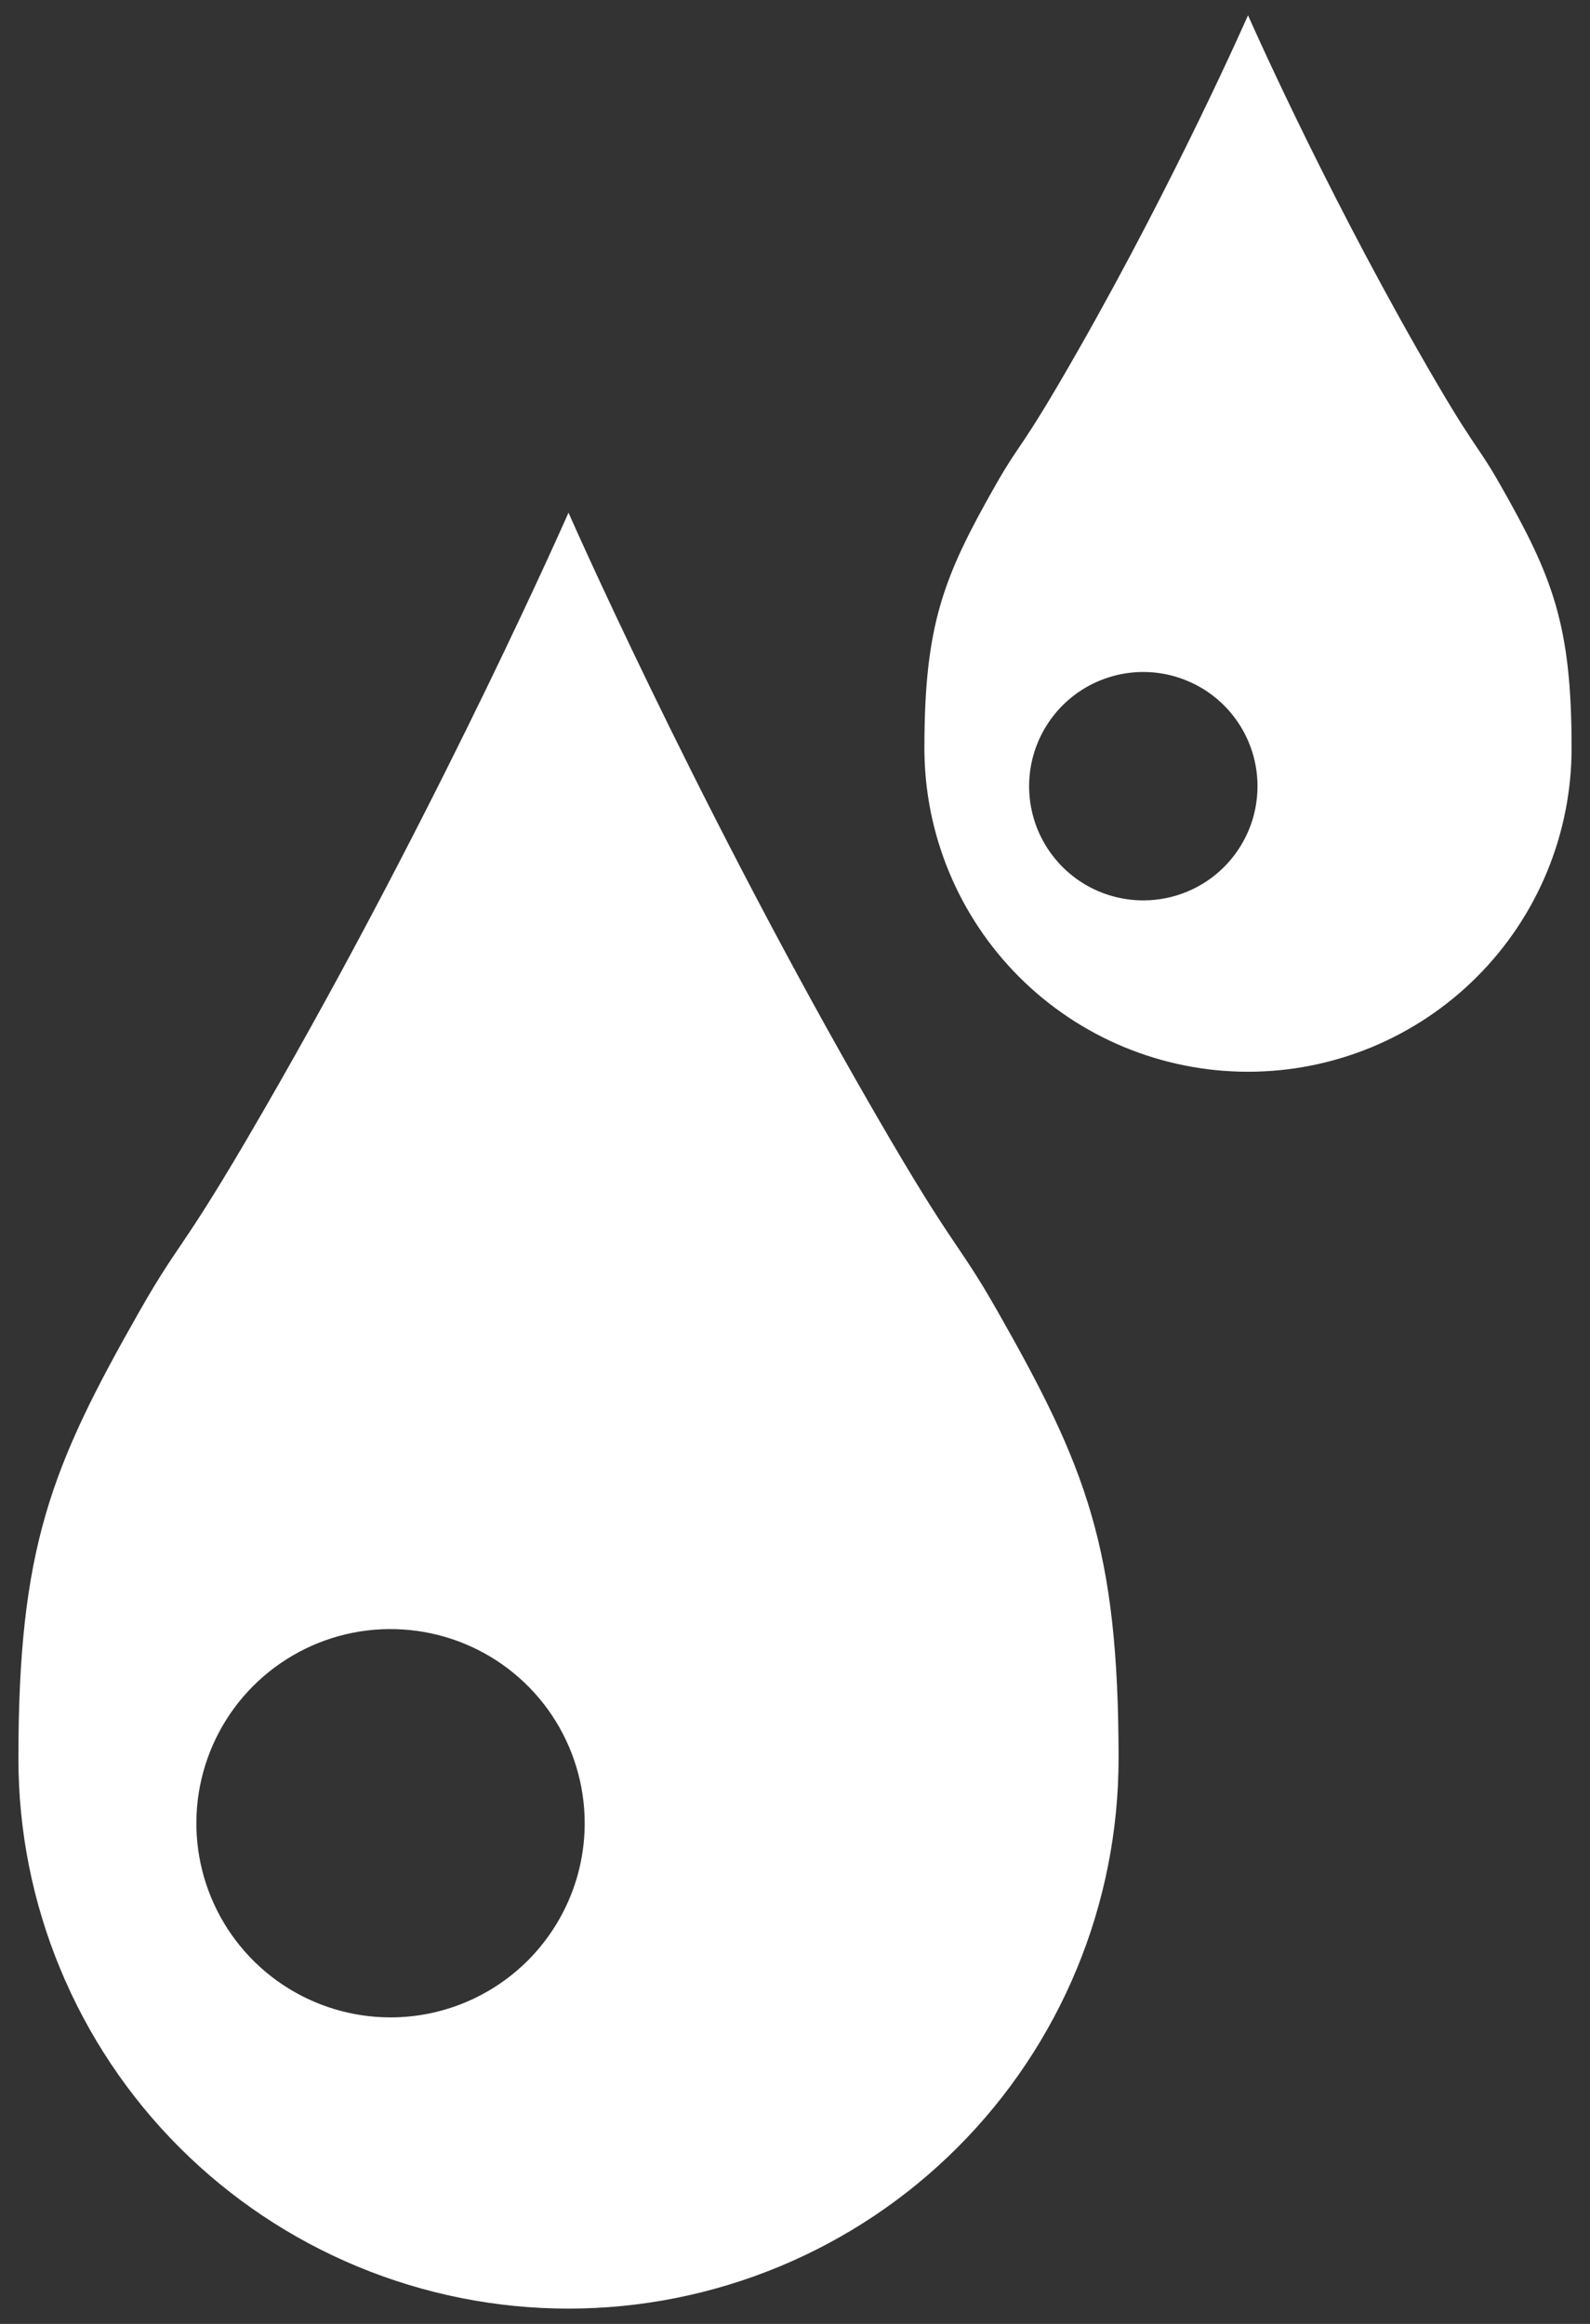
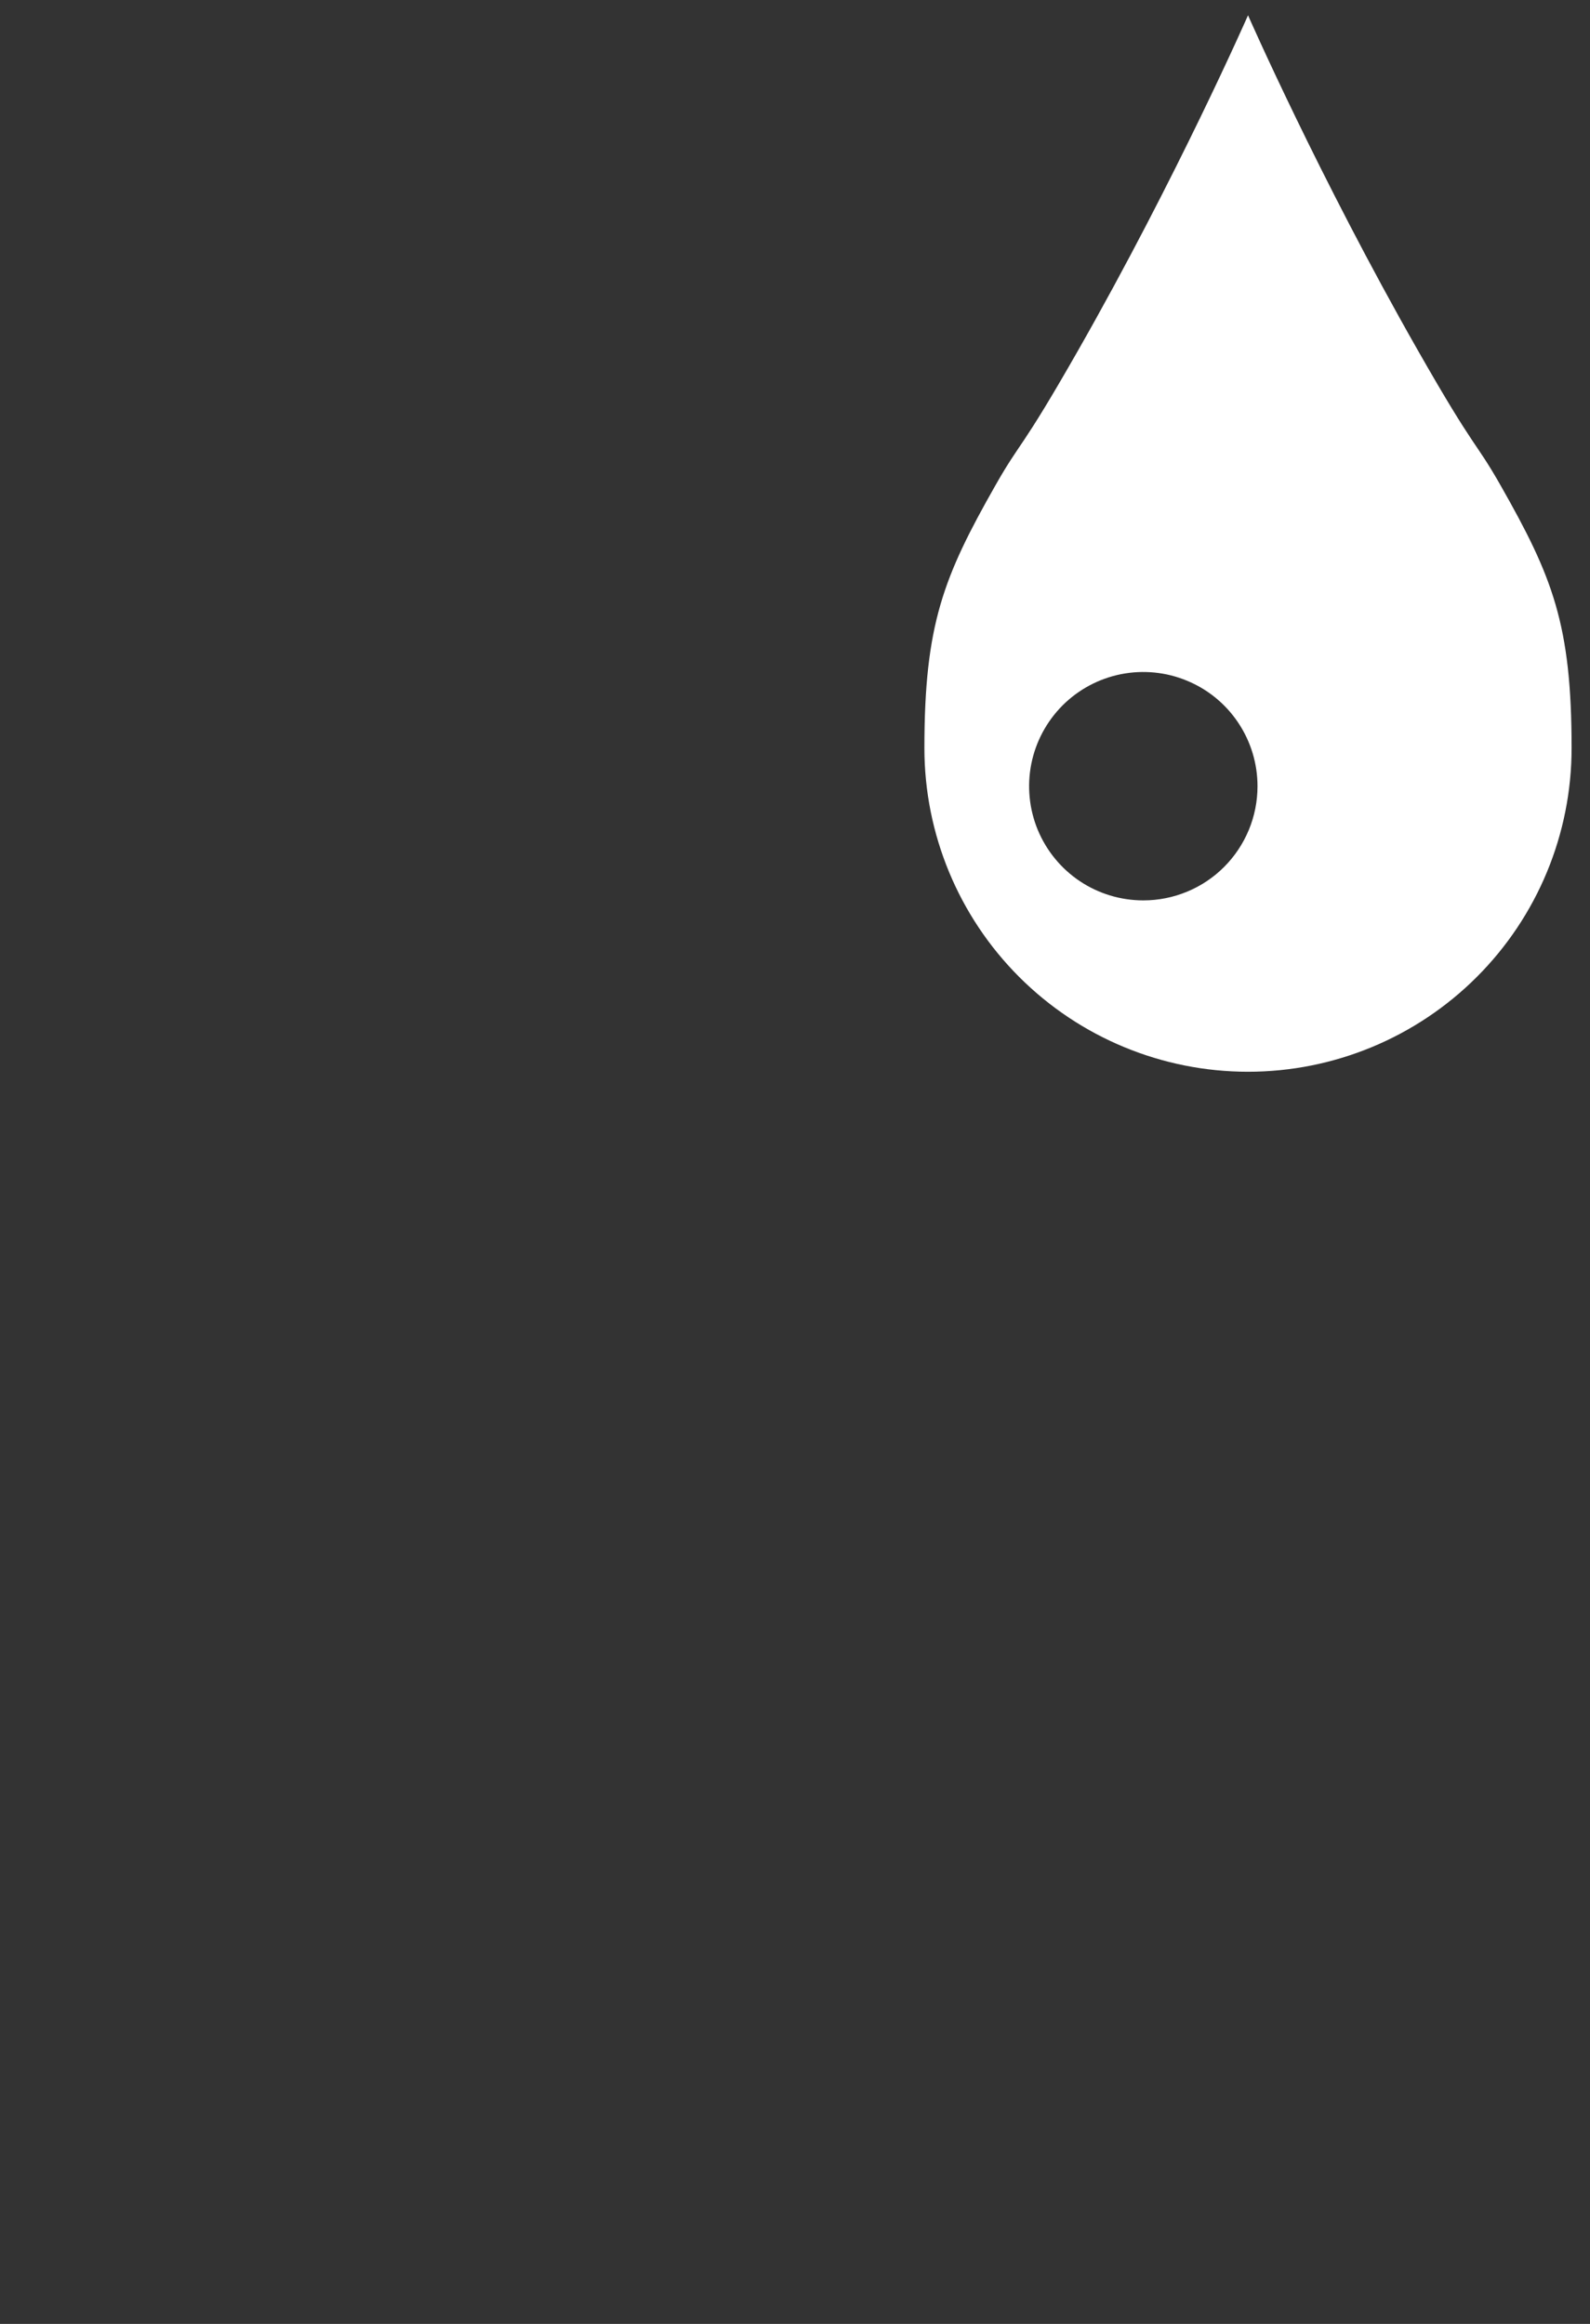
<svg xmlns="http://www.w3.org/2000/svg" width="26" height="38" viewBox="0 0 26 38" fill="none">
  <rect x="0" y="0" width="26" height="38" fill="#333333" stroke="none" />
-   <path d="M16.313 21.443C15.59 20.172 15.646 20.553 14.022 17.705C11.27 12.876 9.296 8.383 9.296 8.383C9.296 8.383 7.323 12.876 4.57 17.705C2.946 20.553 3.002 20.172 2.28 21.443C0.83 23.992 0.301 25.315 0.301 28.755C0.301 29.936 0.533 31.106 0.986 32.197C1.438 33.288 2.1 34.28 2.935 35.115C3.771 35.951 4.762 36.613 5.854 37.065C6.945 37.517 8.115 37.75 9.296 37.75C10.477 37.75 11.647 37.517 12.739 37.065C13.83 36.613 14.822 35.951 15.657 35.115C16.492 34.28 17.155 33.288 17.607 32.197C18.059 31.106 18.291 29.936 18.291 28.755C18.291 25.315 17.762 23.992 16.313 21.443ZM6.386 32.988C5.758 32.988 5.144 32.801 4.622 32.453C4.1 32.104 3.693 31.608 3.453 31.028C3.212 30.448 3.15 29.809 3.272 29.194C3.395 28.578 3.697 28.012 4.141 27.568C4.585 27.124 5.151 26.822 5.766 26.699C6.382 26.577 7.021 26.64 7.601 26.88C8.181 27.12 8.677 27.527 9.026 28.049C9.374 28.571 9.561 29.185 9.561 29.813C9.561 30.655 9.226 31.462 8.631 32.058C8.035 32.653 7.228 32.988 6.386 32.988Z" fill="white" />
  <path d="M24.535 7.932C24.11 7.185 24.143 7.409 23.188 5.734C21.568 2.893 20.408 0.25 20.408 0.25C20.408 0.25 19.247 2.893 17.627 5.734C16.672 7.409 16.705 7.185 16.28 7.932C15.428 9.432 15.116 10.21 15.116 12.233C15.116 13.637 15.674 14.983 16.666 15.975C17.658 16.967 19.004 17.525 20.408 17.525C21.811 17.525 23.157 16.967 24.149 15.975C25.142 14.983 25.699 13.637 25.699 12.233C25.699 10.21 25.388 9.432 24.535 7.932ZM18.696 14.723C18.326 14.723 17.965 14.614 17.658 14.409C17.351 14.204 17.112 13.912 16.97 13.571C16.829 13.229 16.792 12.854 16.864 12.492C16.936 12.129 17.114 11.797 17.375 11.535C17.636 11.274 17.969 11.096 18.331 11.024C18.694 10.952 19.069 10.989 19.41 11.131C19.752 11.272 20.043 11.511 20.248 11.818C20.454 12.126 20.563 12.487 20.563 12.856C20.563 13.101 20.515 13.344 20.421 13.571C20.327 13.797 20.19 14.003 20.016 14.177C19.843 14.35 19.637 14.488 19.41 14.581C19.184 14.675 18.941 14.723 18.696 14.723Z" fill="white" />
</svg>